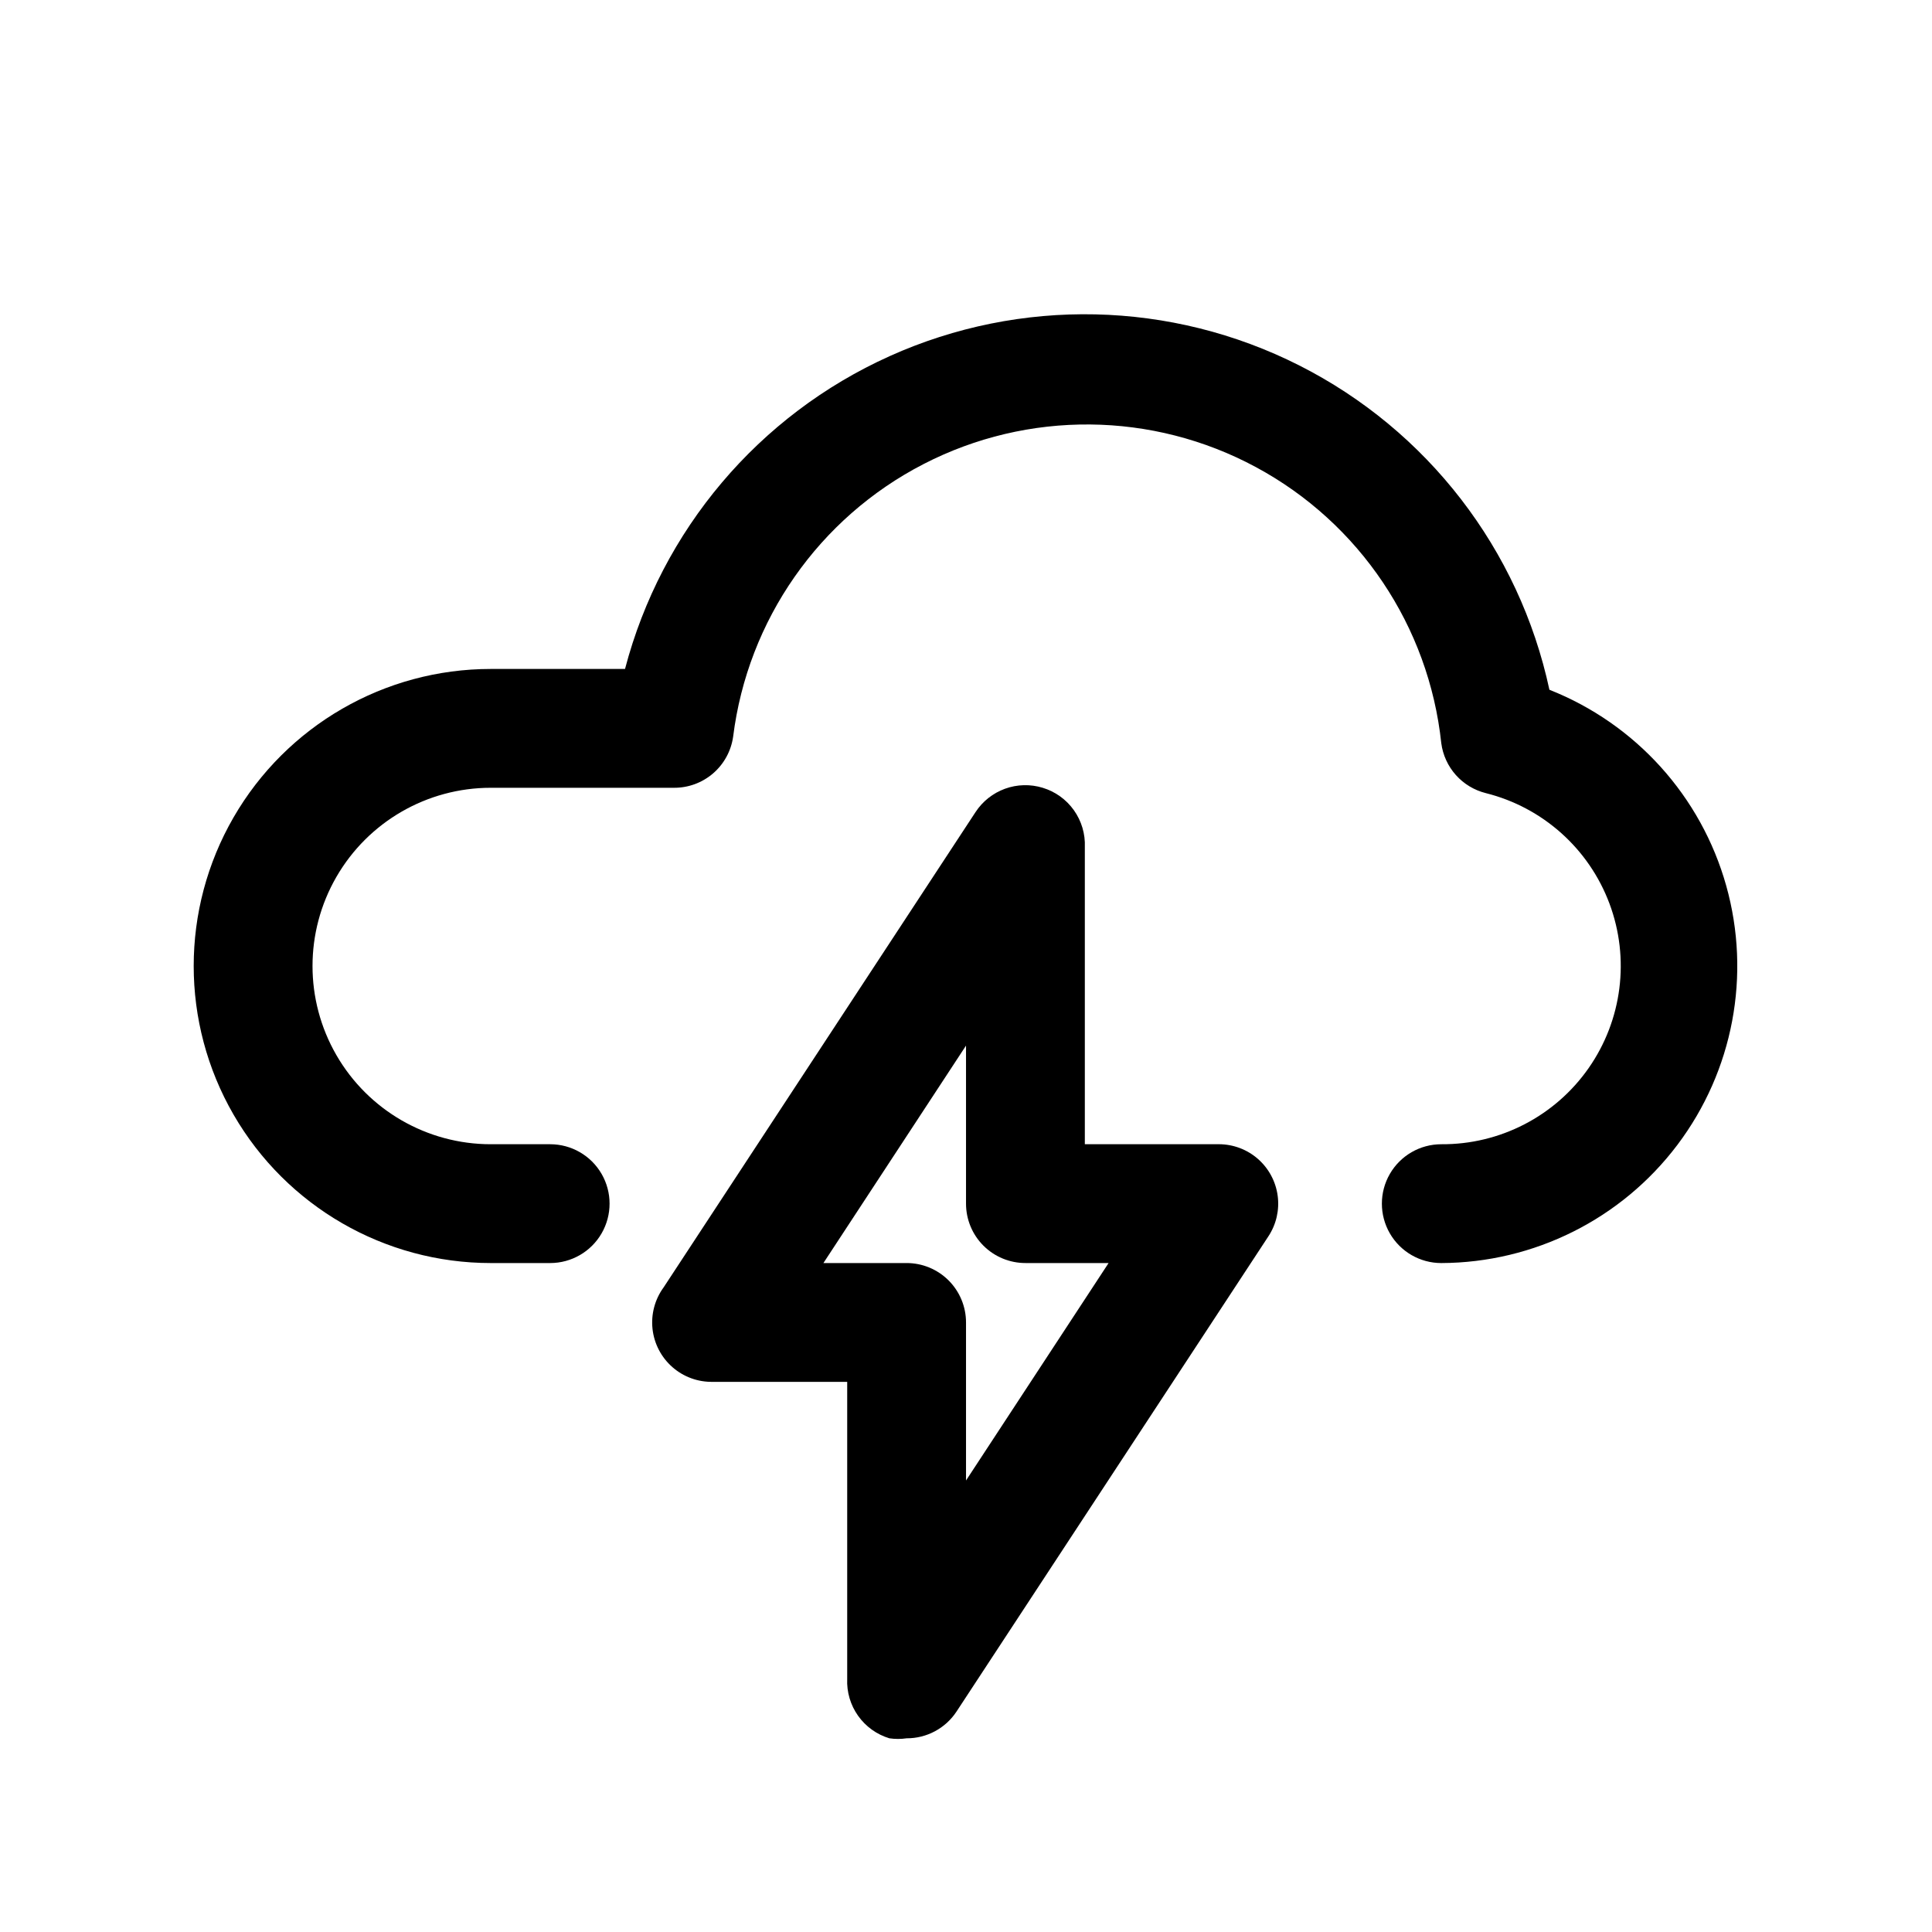
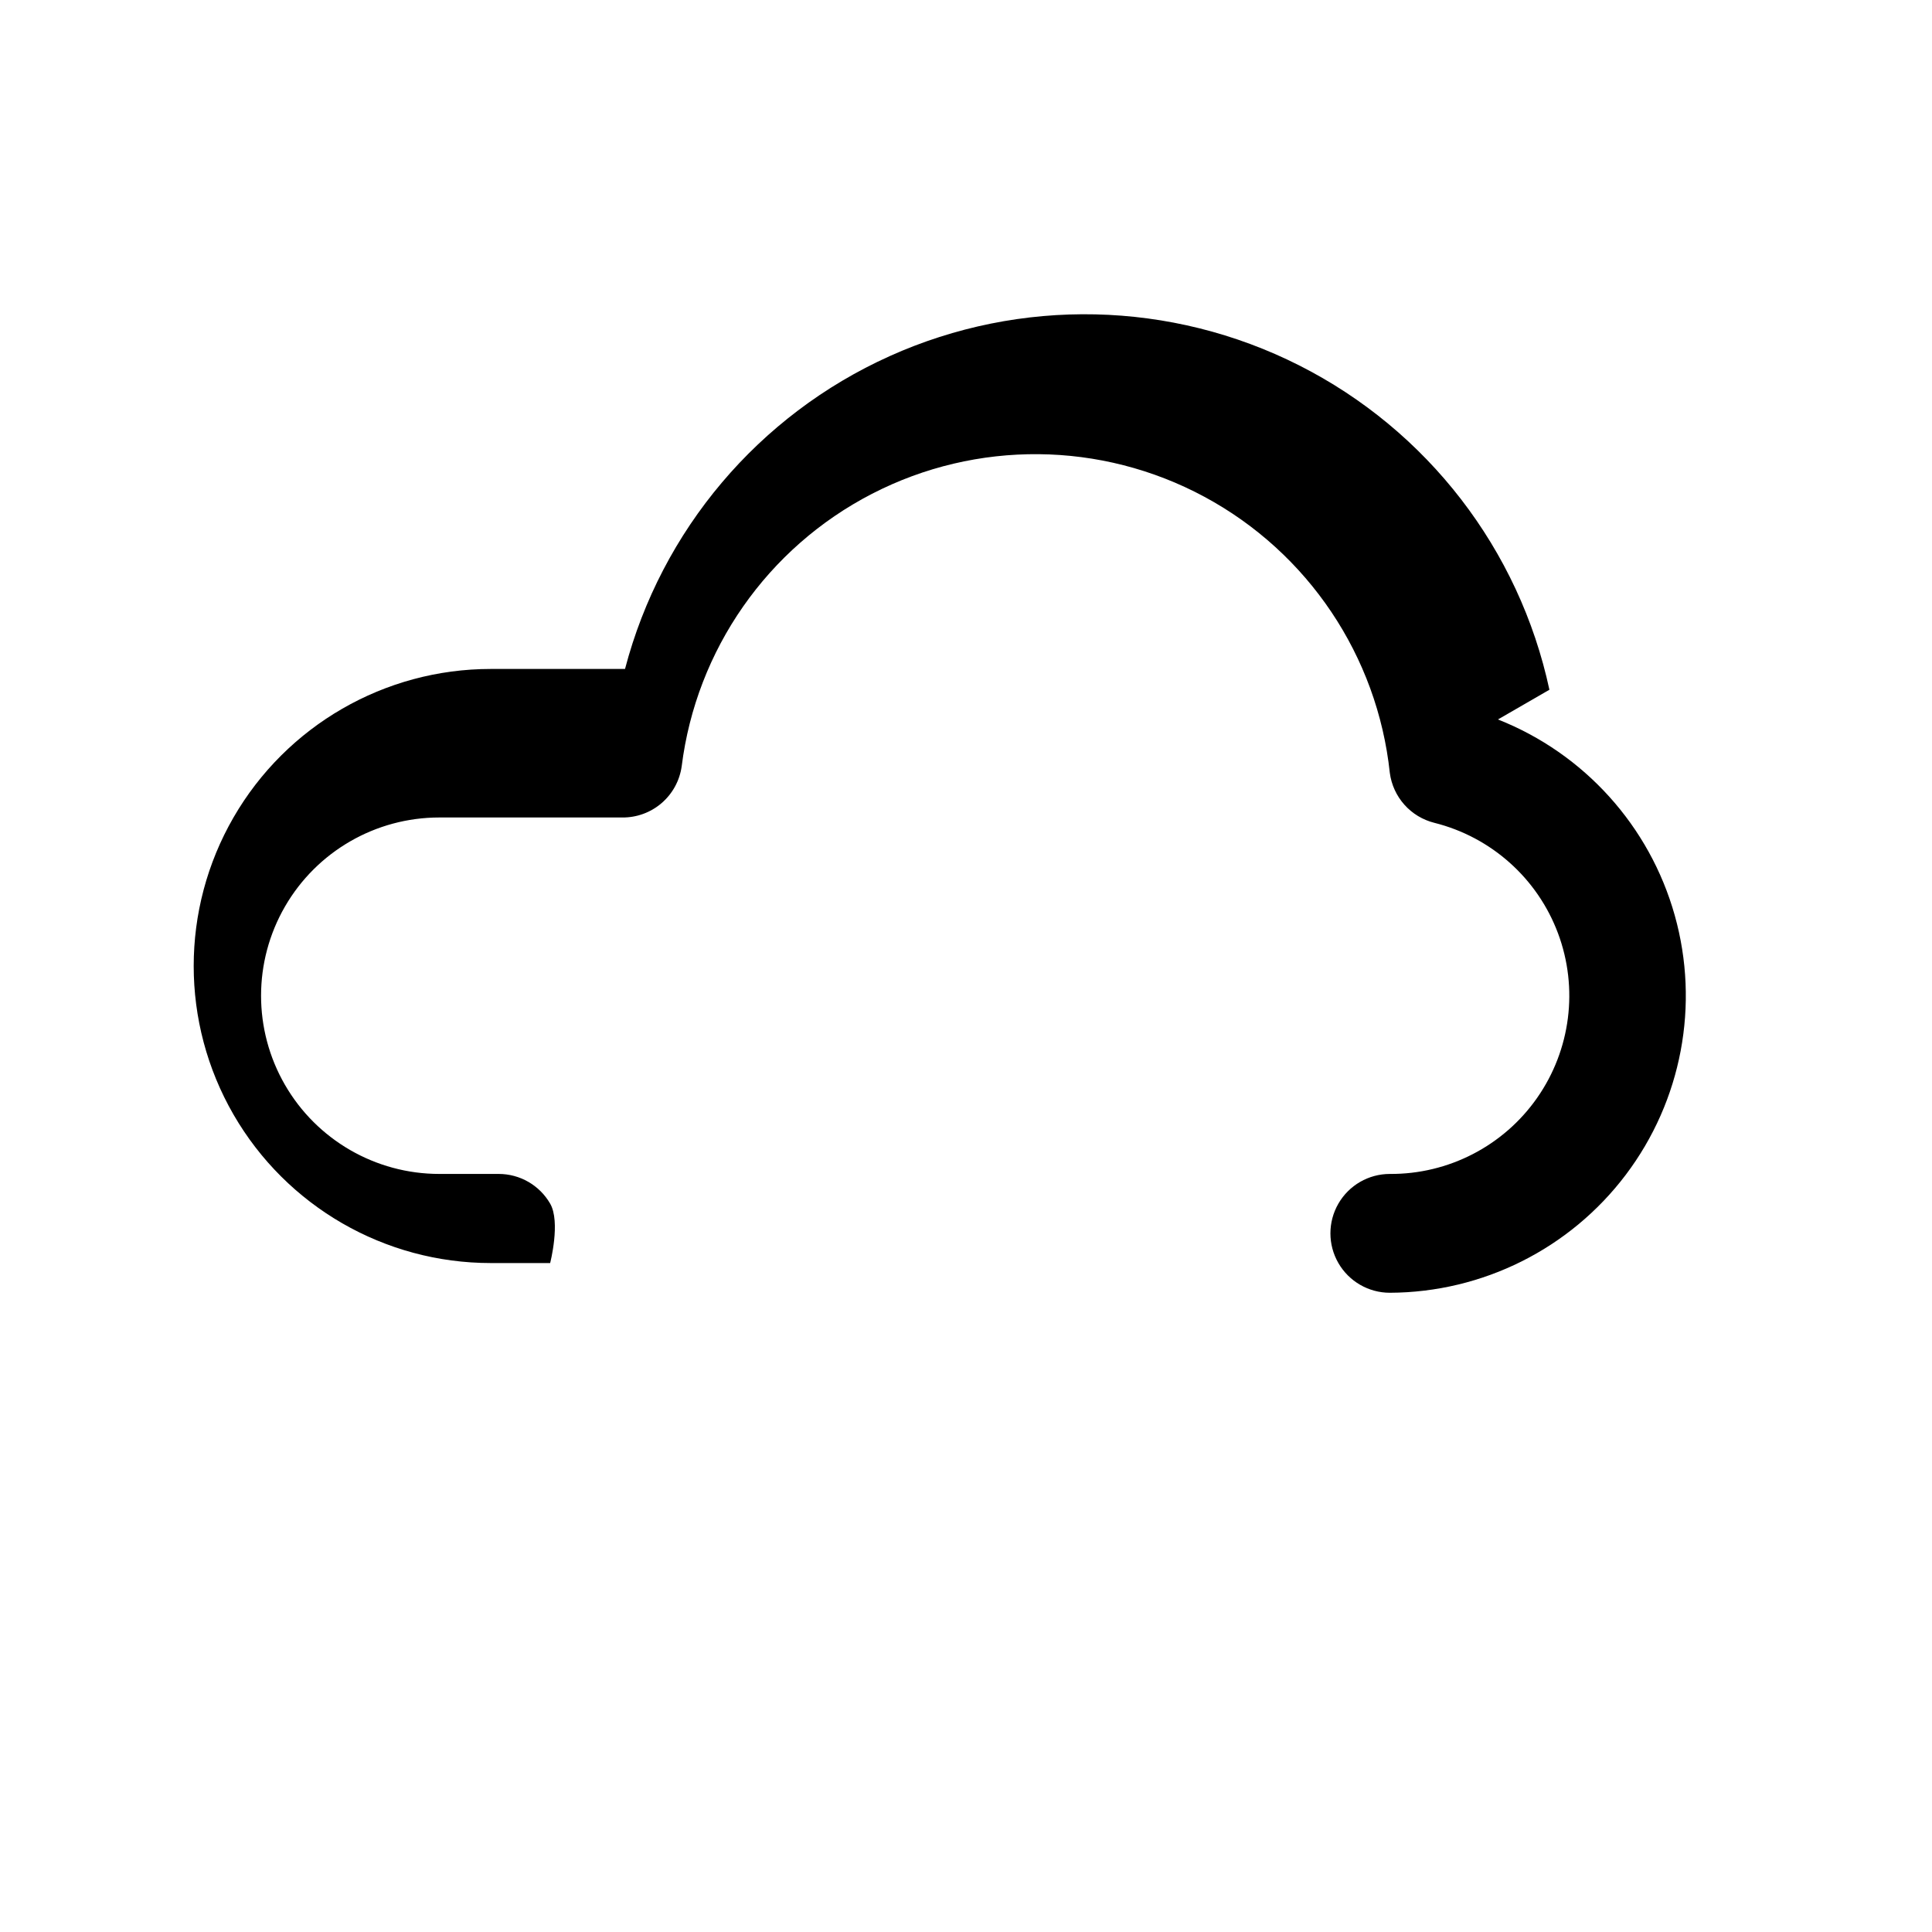
<svg xmlns="http://www.w3.org/2000/svg" fill="#000000" width="800px" height="800px" version="1.1" viewBox="144 144 512 512">
  <g>
-     <path d="m554.61 326.79c-7.988-37.199-32.363-68.797-66.32-85.961-33.953-17.168-73.848-18.066-108.54-2.441-34.691 15.621-60.461 46.09-70.113 82.891h-35.582c-28.125 0-54.113 15.004-68.176 39.359-14.062 24.359-14.062 54.367 0 78.723s40.051 39.359 68.176 39.359h15.742c5.625 0 10.824-3 13.637-7.871s2.812-10.875 0-15.746c-2.812-4.871-8.012-7.871-13.637-7.871h-15.742c-16.875 0-32.469-9.004-40.906-23.617s-8.438-32.617 0-47.23c8.438-14.613 24.031-23.617 40.906-23.617h48.492c3.82 0.039 7.523-1.316 10.418-3.805 2.898-2.492 4.789-5.953 5.324-9.734 3.867-30.93 22.746-57.961 50.449-72.242 27.707-14.285 60.676-13.98 88.113 0.812 27.438 14.789 45.812 42.164 49.105 73.16 0.414 3.137 1.762 6.074 3.867 8.434 2.106 2.359 4.875 4.027 7.941 4.793 15.074 3.777 27.328 14.727 32.766 29.281 5.441 14.559 3.371 30.859-5.531 43.598-8.902 12.734-23.5 20.277-39.043 20.168-5.625 0-10.82 3-13.633 7.871-2.812 4.871-2.812 10.875 0 15.746s8.008 7.871 13.633 7.871c24.594-0.086 47.73-11.66 62.547-31.285 14.82-19.629 19.613-45.051 12.961-68.727-6.648-23.672-23.98-42.879-46.852-51.918z" />
-     <path d="m467.07 447.23h-35.578v-78.719c0.148-3.496-0.871-6.938-2.894-9.789-2.023-2.852-4.938-4.945-8.285-5.957-3.266-0.996-6.766-0.906-9.973 0.258-3.211 1.164-5.953 3.34-7.82 6.199l-82.656 125.95v-0.004c-2.32 3.18-3.371 7.113-2.938 11.027 0.434 3.914 2.316 7.523 5.281 10.117 2.961 2.59 6.789 3.981 10.727 3.891h35.582v78.719c-0.152 3.496 0.867 6.938 2.891 9.789 2.023 2.852 4.941 4.945 8.285 5.957 1.516 0.223 3.055 0.223 4.566 0 5.324 0.023 10.297-2.641 13.227-7.086l82.656-125.95c2.09-3.172 2.961-6.992 2.453-10.758-0.504-3.762-2.356-7.219-5.207-9.727-2.852-2.508-6.516-3.898-10.316-3.918zm-67.066 89.113v-41.883c0-4.172-1.66-8.18-4.613-11.133-2.953-2.949-6.957-4.609-11.133-4.609h-22.043l37.789-57.625v41.883c0 4.172 1.656 8.18 4.609 11.133 2.953 2.949 6.957 4.609 11.133 4.609h22.043z" />
+     <path d="m554.61 326.79c-7.988-37.199-32.363-68.797-66.32-85.961-33.953-17.168-73.848-18.066-108.54-2.441-34.691 15.621-60.461 46.09-70.113 82.891h-35.582c-28.125 0-54.113 15.004-68.176 39.359-14.062 24.359-14.062 54.367 0 78.723s40.051 39.359 68.176 39.359h15.742s2.812-10.875 0-15.746c-2.812-4.871-8.012-7.871-13.637-7.871h-15.742c-16.875 0-32.469-9.004-40.906-23.617s-8.438-32.617 0-47.23c8.438-14.613 24.031-23.617 40.906-23.617h48.492c3.82 0.039 7.523-1.316 10.418-3.805 2.898-2.492 4.789-5.953 5.324-9.734 3.867-30.93 22.746-57.961 50.449-72.242 27.707-14.285 60.676-13.98 88.113 0.812 27.438 14.789 45.812 42.164 49.105 73.16 0.414 3.137 1.762 6.074 3.867 8.434 2.106 2.359 4.875 4.027 7.941 4.793 15.074 3.777 27.328 14.727 32.766 29.281 5.441 14.559 3.371 30.859-5.531 43.598-8.902 12.734-23.5 20.277-39.043 20.168-5.625 0-10.82 3-13.633 7.871-2.812 4.871-2.812 10.875 0 15.746s8.008 7.871 13.633 7.871c24.594-0.086 47.73-11.66 62.547-31.285 14.82-19.629 19.613-45.051 12.961-68.727-6.648-23.672-23.98-42.879-46.852-51.918z" />
  </g>
</svg>